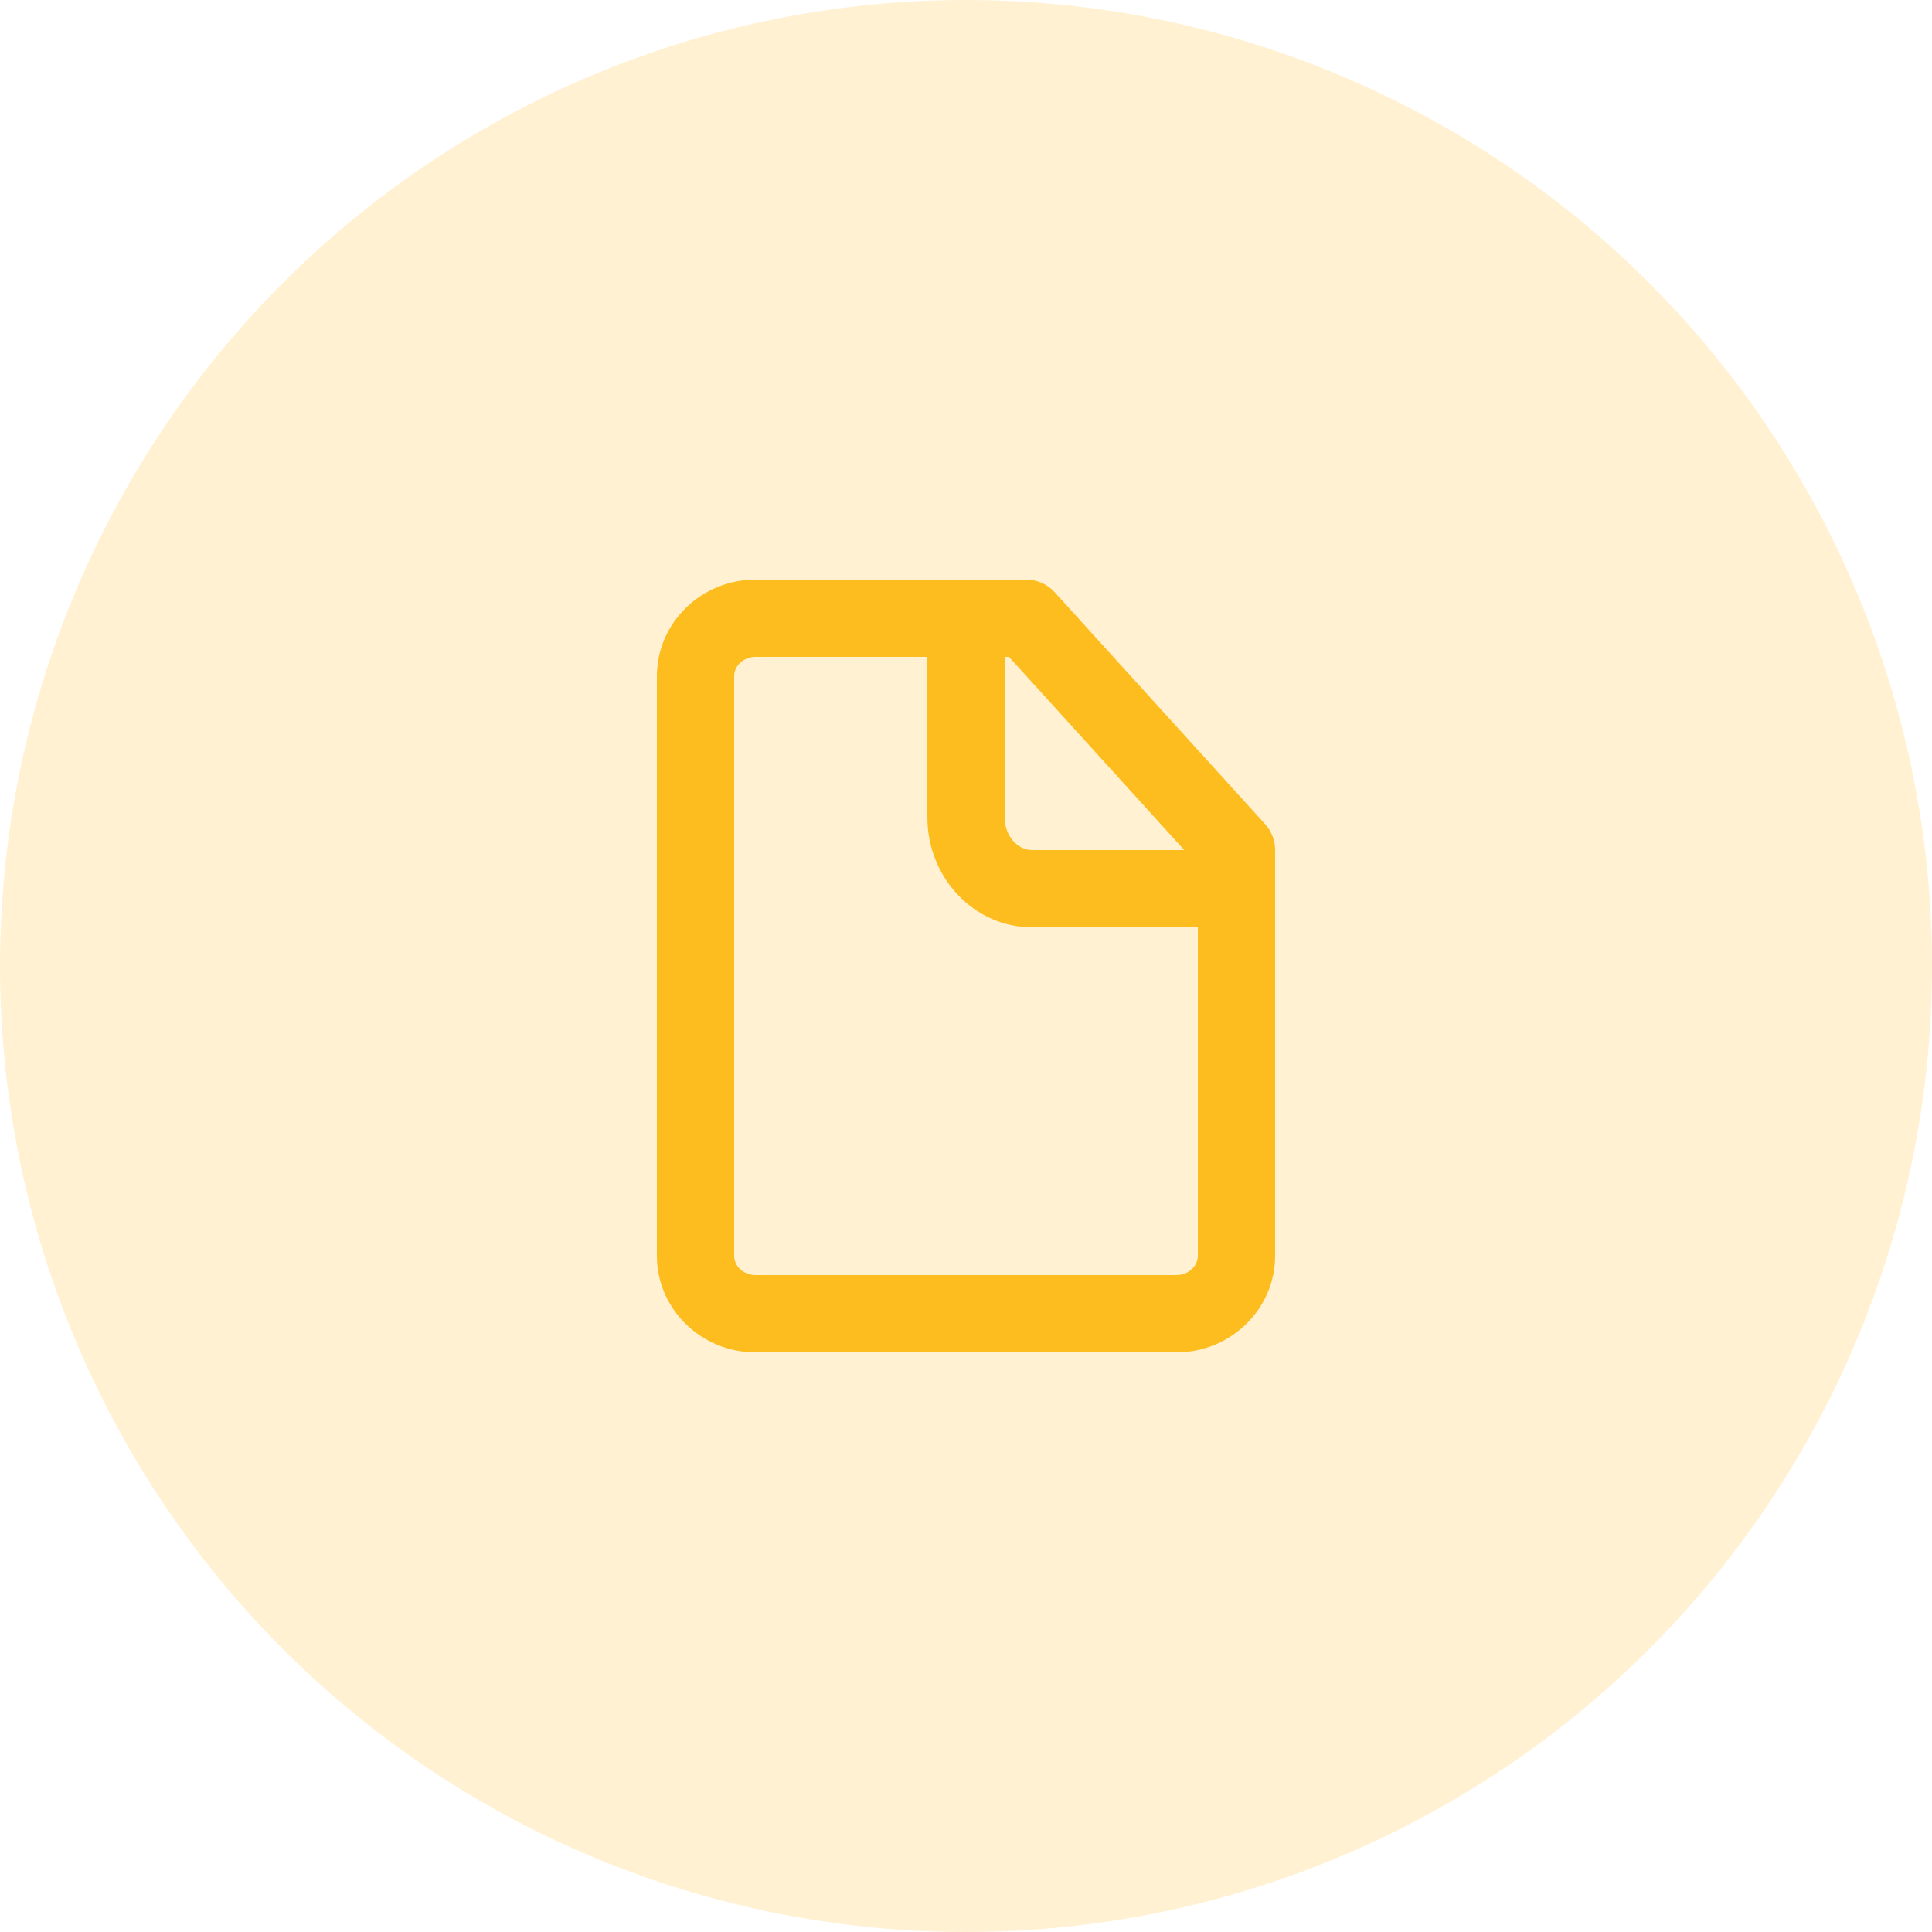
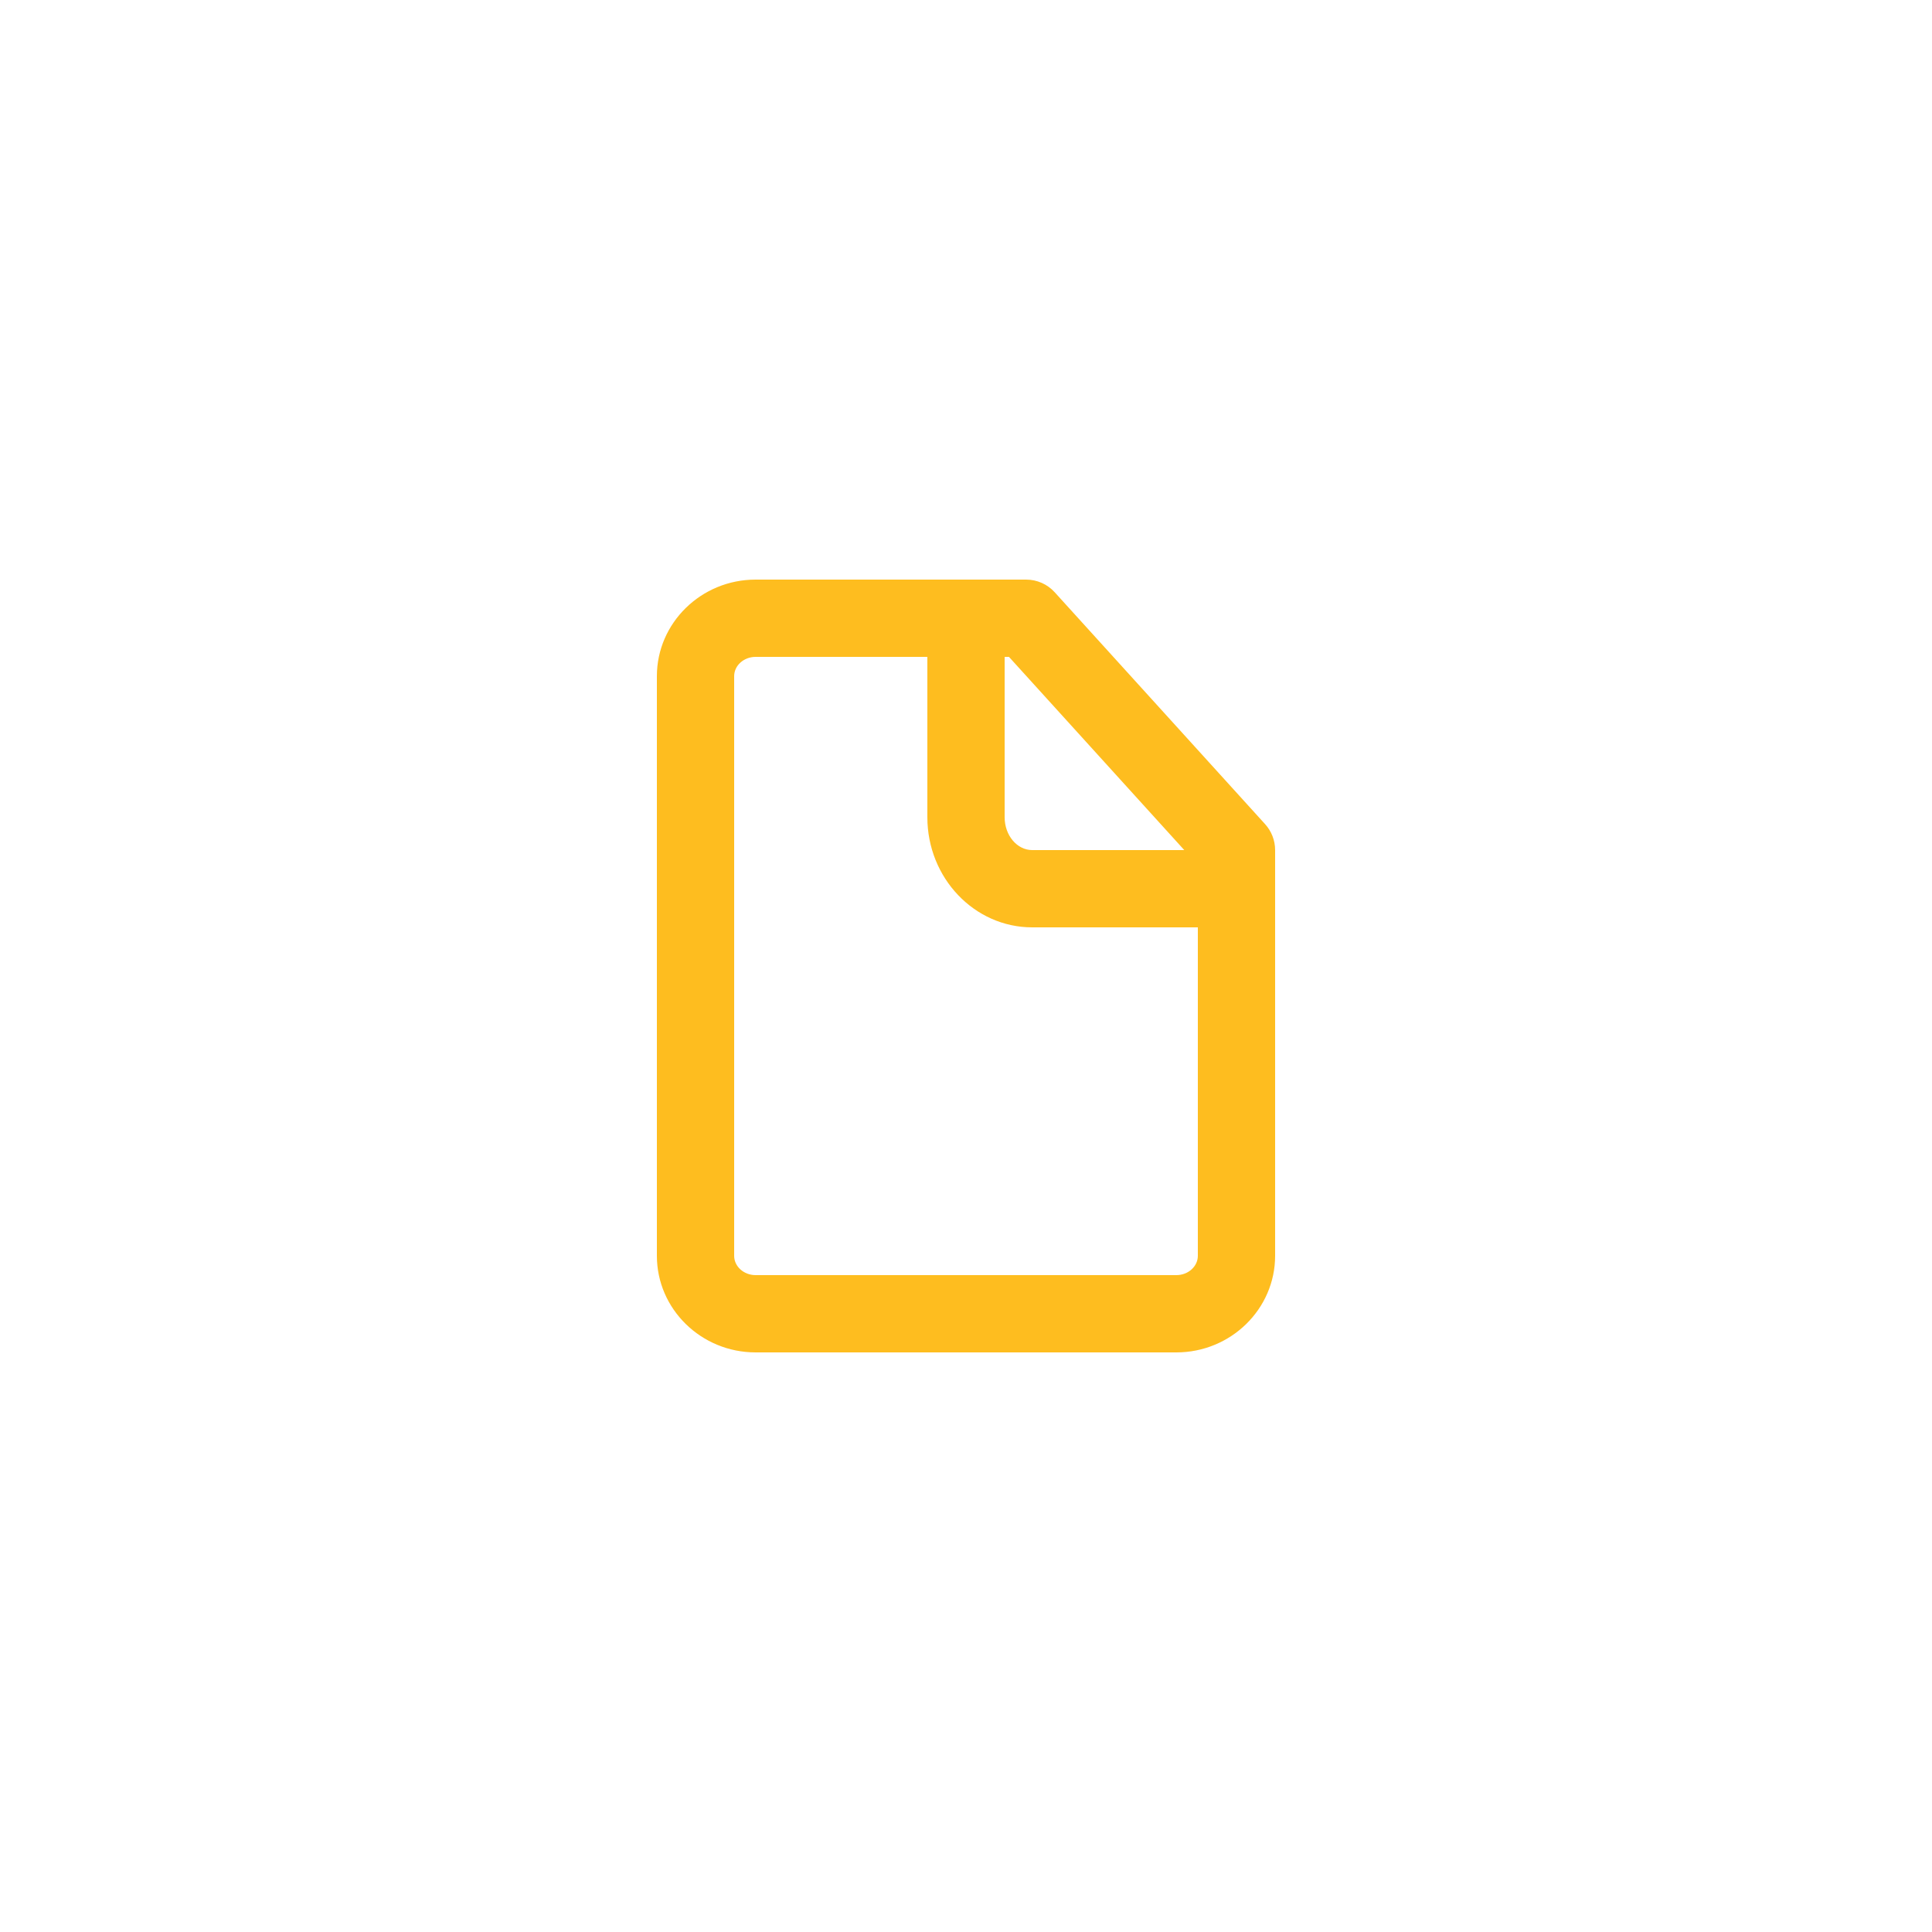
<svg xmlns="http://www.w3.org/2000/svg" width="50" height="50" viewBox="0 0 50 50" fill="none">
-   <circle opacity="0.2" cx="25" cy="25" r="25" fill="#FEBD1F" />
  <path fill-rule="evenodd" clip-rule="evenodd" d="M30.444 33H19.555C19.249 33 19 32.776 19 32.5V17.5C19 17.224 19.249 17 19.555 17H24V21.15C24 22.722 25.217 24 26.714 24H31V32.5C31 32.776 30.75 33 30.444 33ZM30.649 22H26.714C26.32 22 26 21.619 26 21.15V17H26.112L30.649 22ZM32.74 21.328L27.296 15.328C27.107 15.119 26.838 15 26.555 15H19.555C18.146 15 17 16.122 17 17.5V32.5C17 33.878 18.146 35 19.555 35H30.444C31.853 35 33 33.878 33 32.5V22C33 21.751 32.907 21.512 32.74 21.328Z" fill="#FEBD1F" />
</svg>